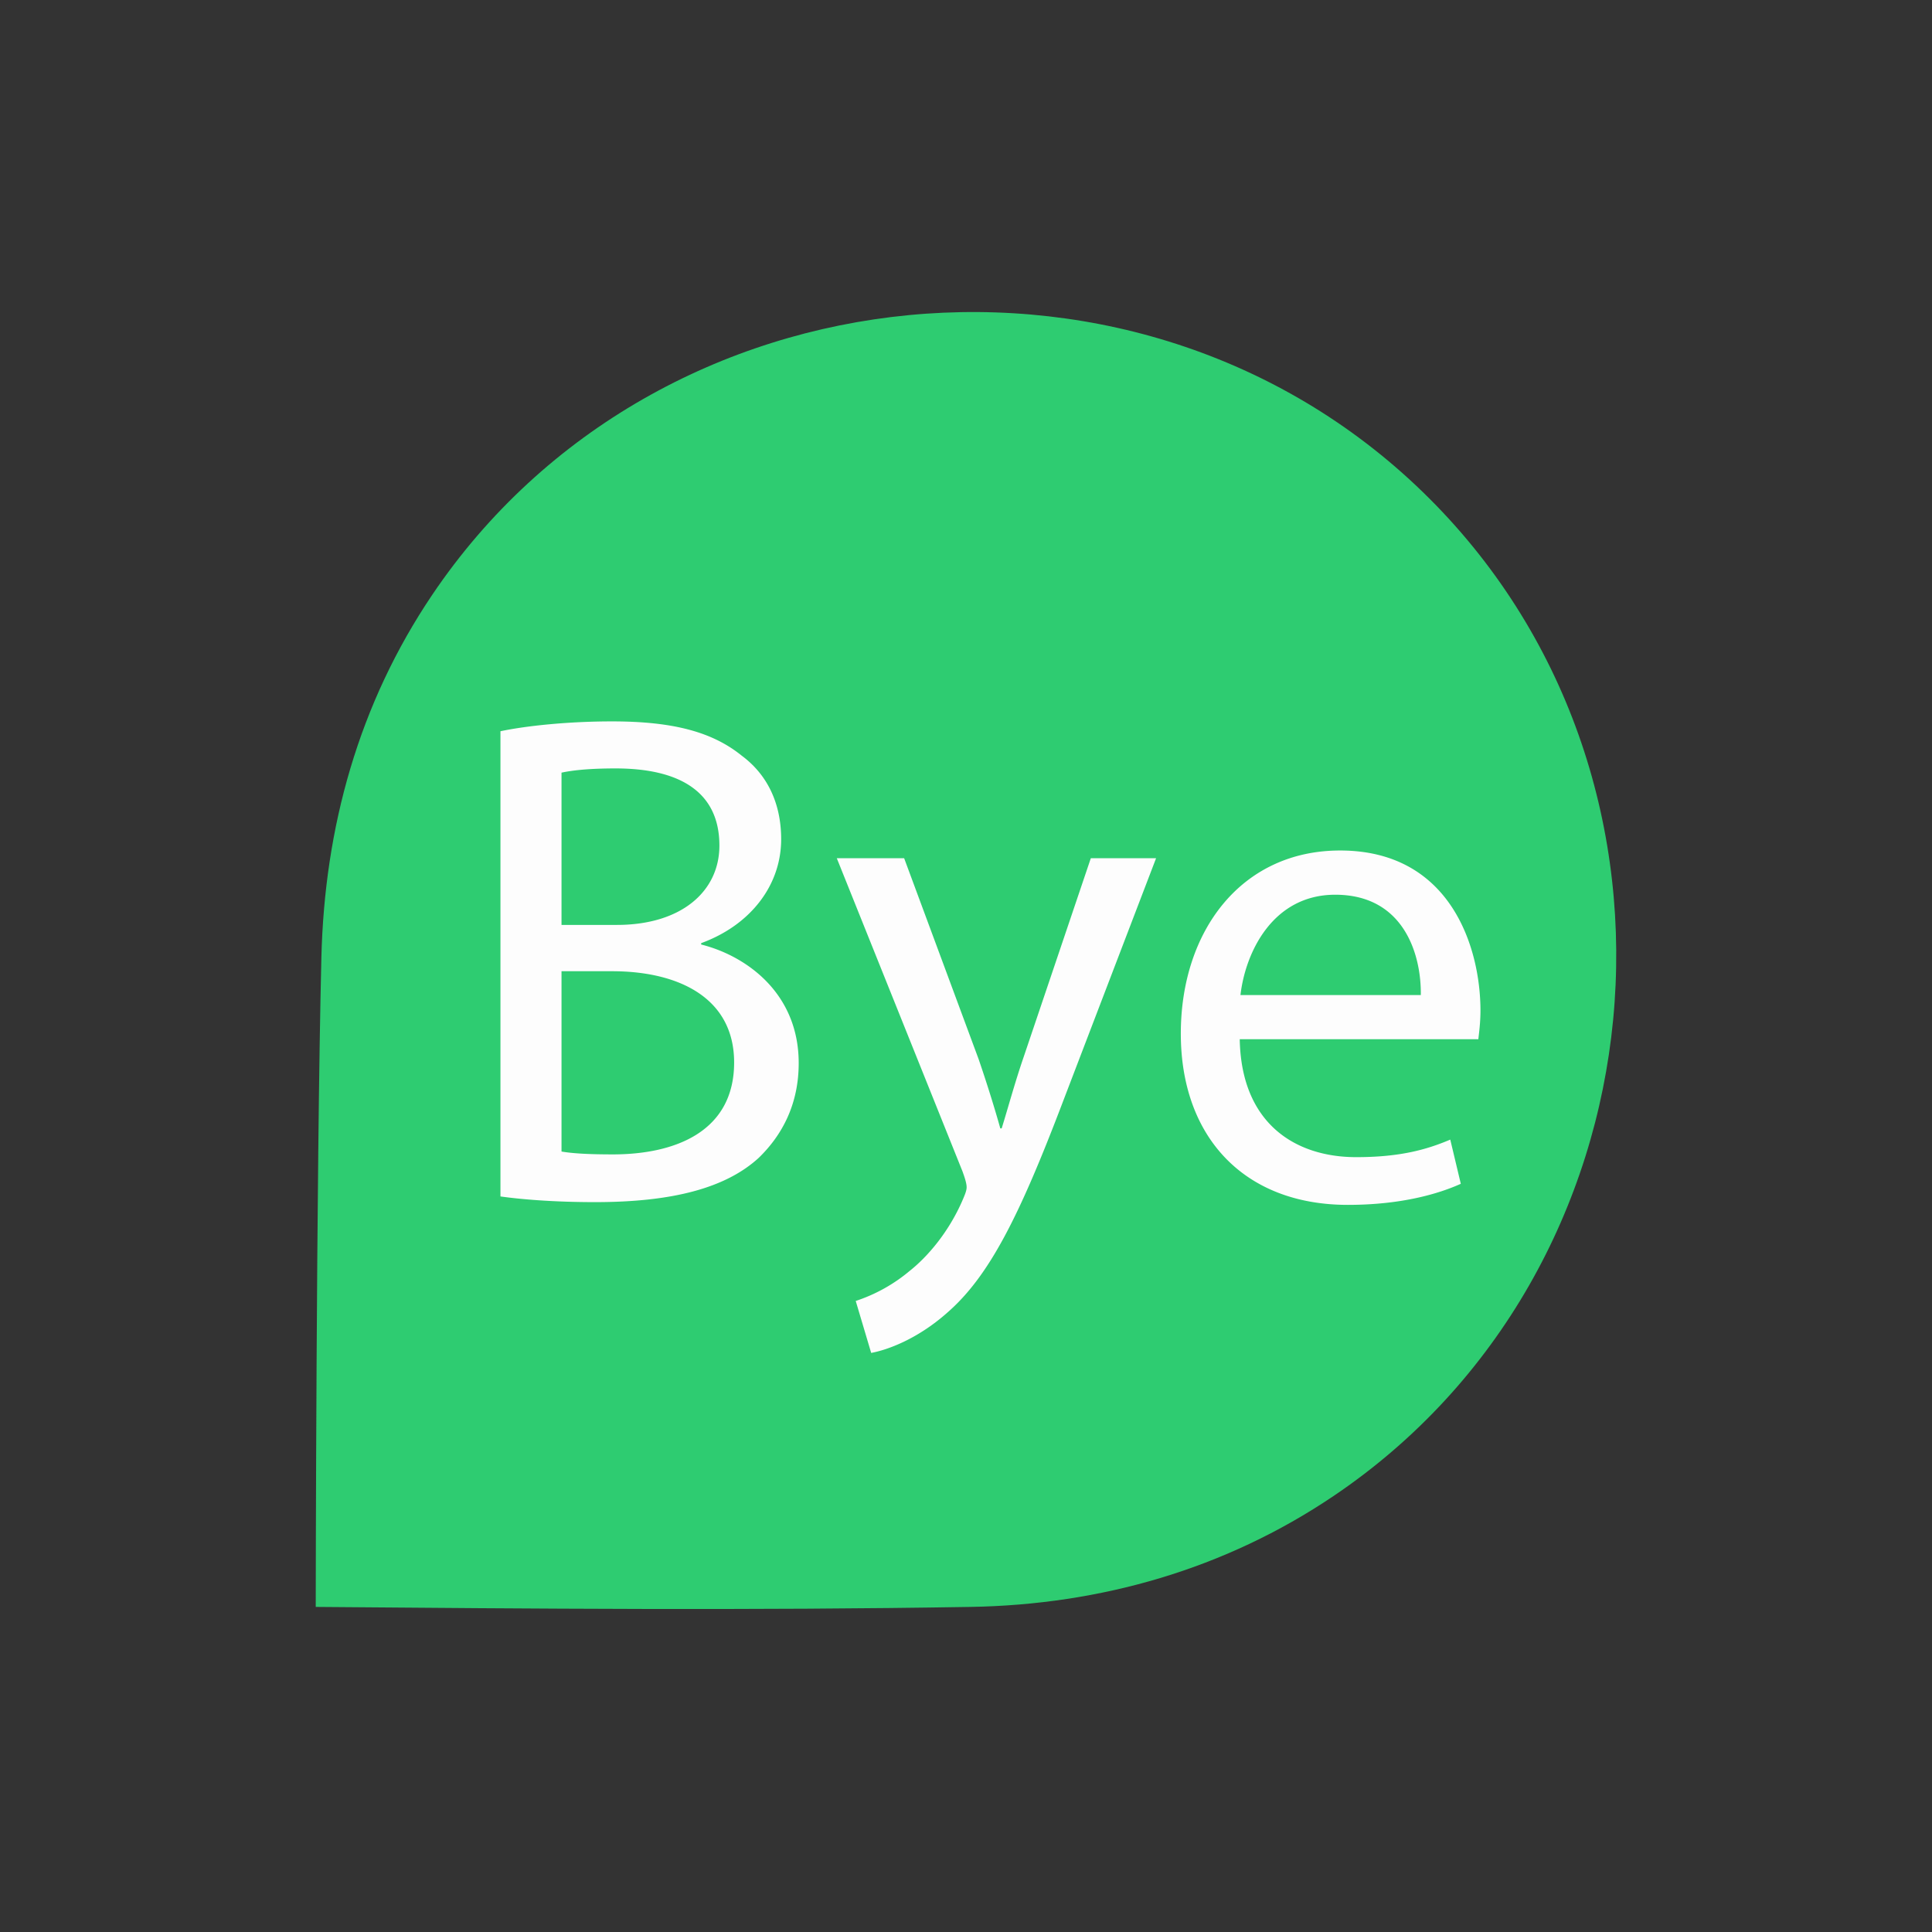
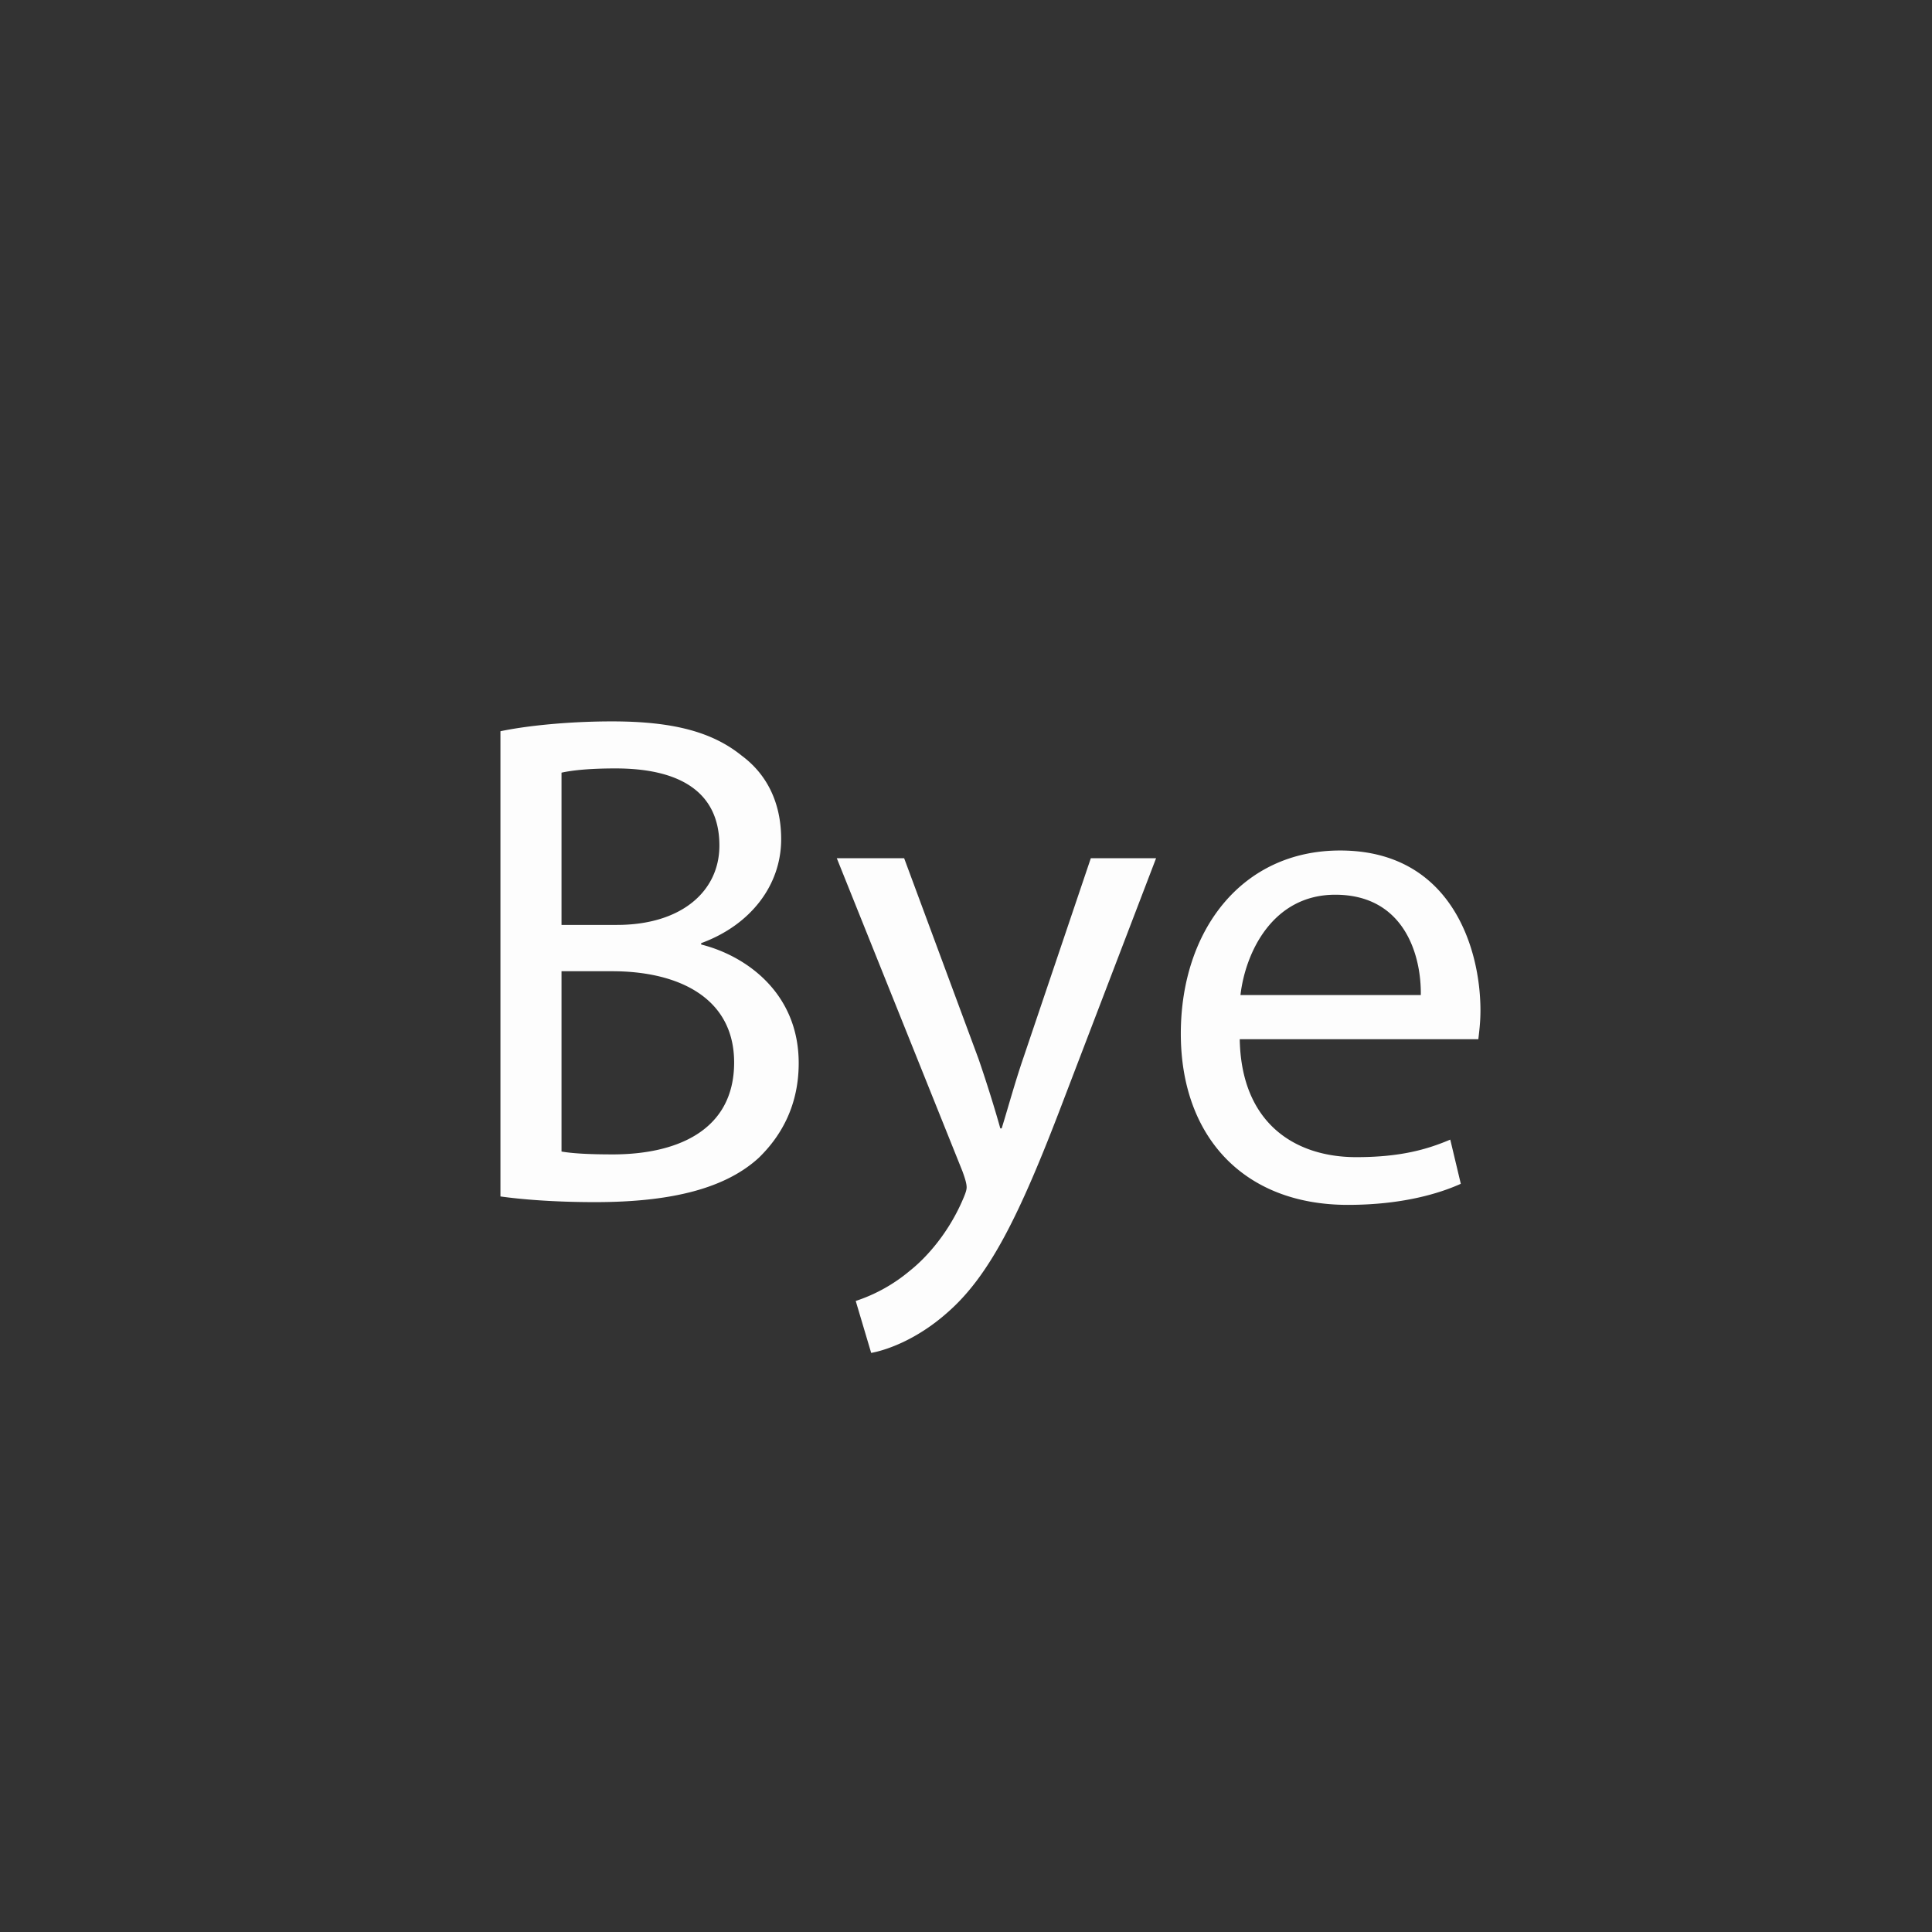
<svg xmlns="http://www.w3.org/2000/svg" preserveAspectRatio="xMinYMid" viewBox="0 0 64 64" fill-rule="evenodd" clip-rule="evenodd" stroke-linejoin="round" stroke-miterlimit="1.414">
  <rect x="0" y="0" width="64" height="64" fill="#333333" stroke="none" />
-   <path d="M10.646 31.726c-.173 7.167-.187 21.505-.187 21.505 7.23.06 14.462.12 21.691 0 4.311-.072 8.434-1.252 12.024-3.673 11.042-7.444 12.6-23.62 3.183-33.037-9.417-9.418-25.593-7.86-33.038 3.182-2.434 3.61-3.569 7.697-3.673 12.023z" fill="#2ecc71" fill-rule="nonzero" />
  <path d="M16.579 24.223c.883-.186 2.278-.326 3.695-.326 2.022 0 3.325.348 4.301 1.139.813.604 1.302 1.533 1.302 2.766 0 1.512-1 2.837-2.65 3.441v.045c1.487.373 3.231 1.604 3.231 3.929 0 1.348-.535 2.373-1.325 3.139-1.093 1-2.859 1.466-5.417 1.466-1.395 0-2.464-.094-3.138-.188V24.223h.001zm2.022 6.416h1.836c2.139 0 3.394-1.117 3.394-2.627 0-1.836-1.395-2.557-3.44-2.557-.931 0-1.464.07-1.79.14v5.044zm0 7.507c.395.069.976.095 1.697.095 2.091 0 4.021-.769 4.021-3.045 0-2.14-1.836-3.023-4.045-3.023h-1.673v5.973zm11.35-9.716l2.464 6.647c.256.744.534 1.628.721 2.302h.046c.209-.674.442-1.533.722-2.347l2.231-6.603h2.162l-3.069 8.02c-1.465 3.859-2.464 5.834-3.858 7.043-1 .884-2 1.232-2.511 1.325l-.512-1.721a5.406 5.406 0 001.791-.999c.558-.441 1.255-1.232 1.72-2.276.093-.211.163-.374.163-.489 0-.117-.046-.279-.14-.536L27.72 28.43h2.231zm11.117 5.996c.048 2.768 1.813 3.906 3.859 3.906 1.464 0 2.347-.255 3.115-.581l.349 1.464c-.722.325-1.954.698-3.742.698-3.464 0-5.533-2.278-5.533-5.672 0-3.394 2-6.067 5.277-6.067 3.672 0 4.649 3.231 4.649 5.299 0 .419-.048.744-.07.952h-7.904v.001zm5.998-1.463c.021-1.302-.536-3.324-2.835-3.324-2.069 0-2.976 1.906-3.139 3.324h5.974z" fill="#fdfdfd" fill-rule="nonzero" />
</svg>